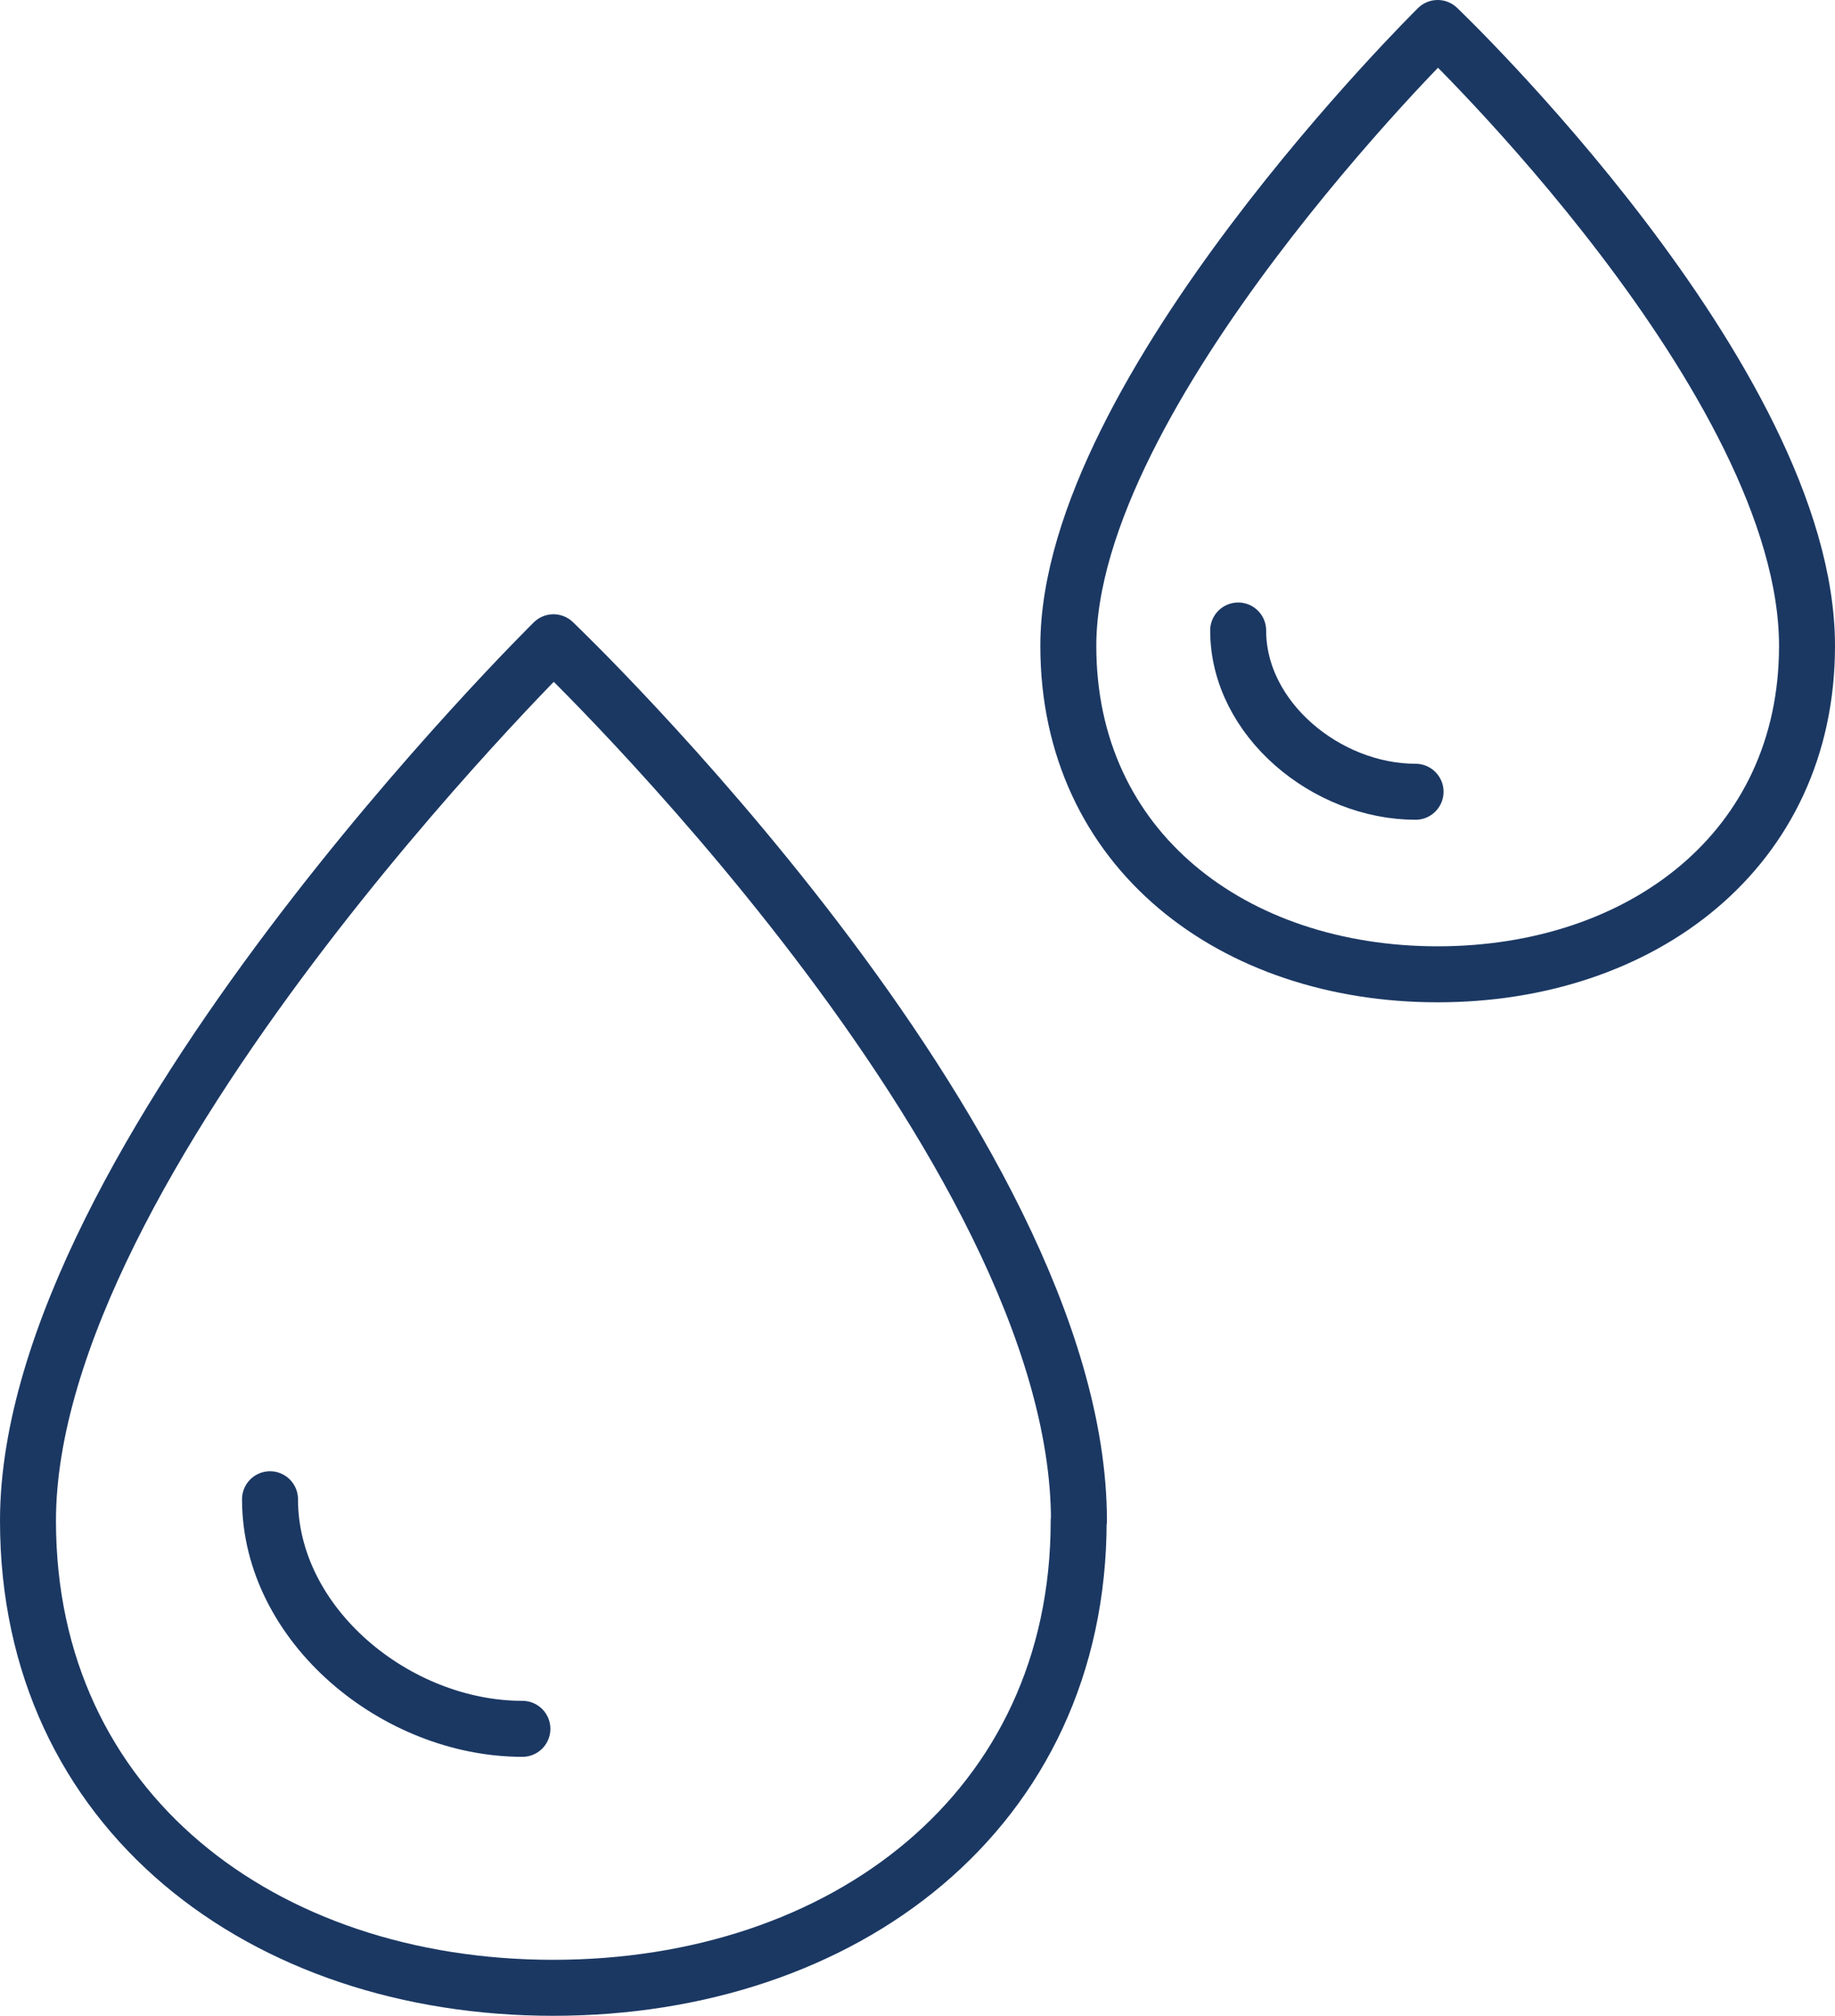
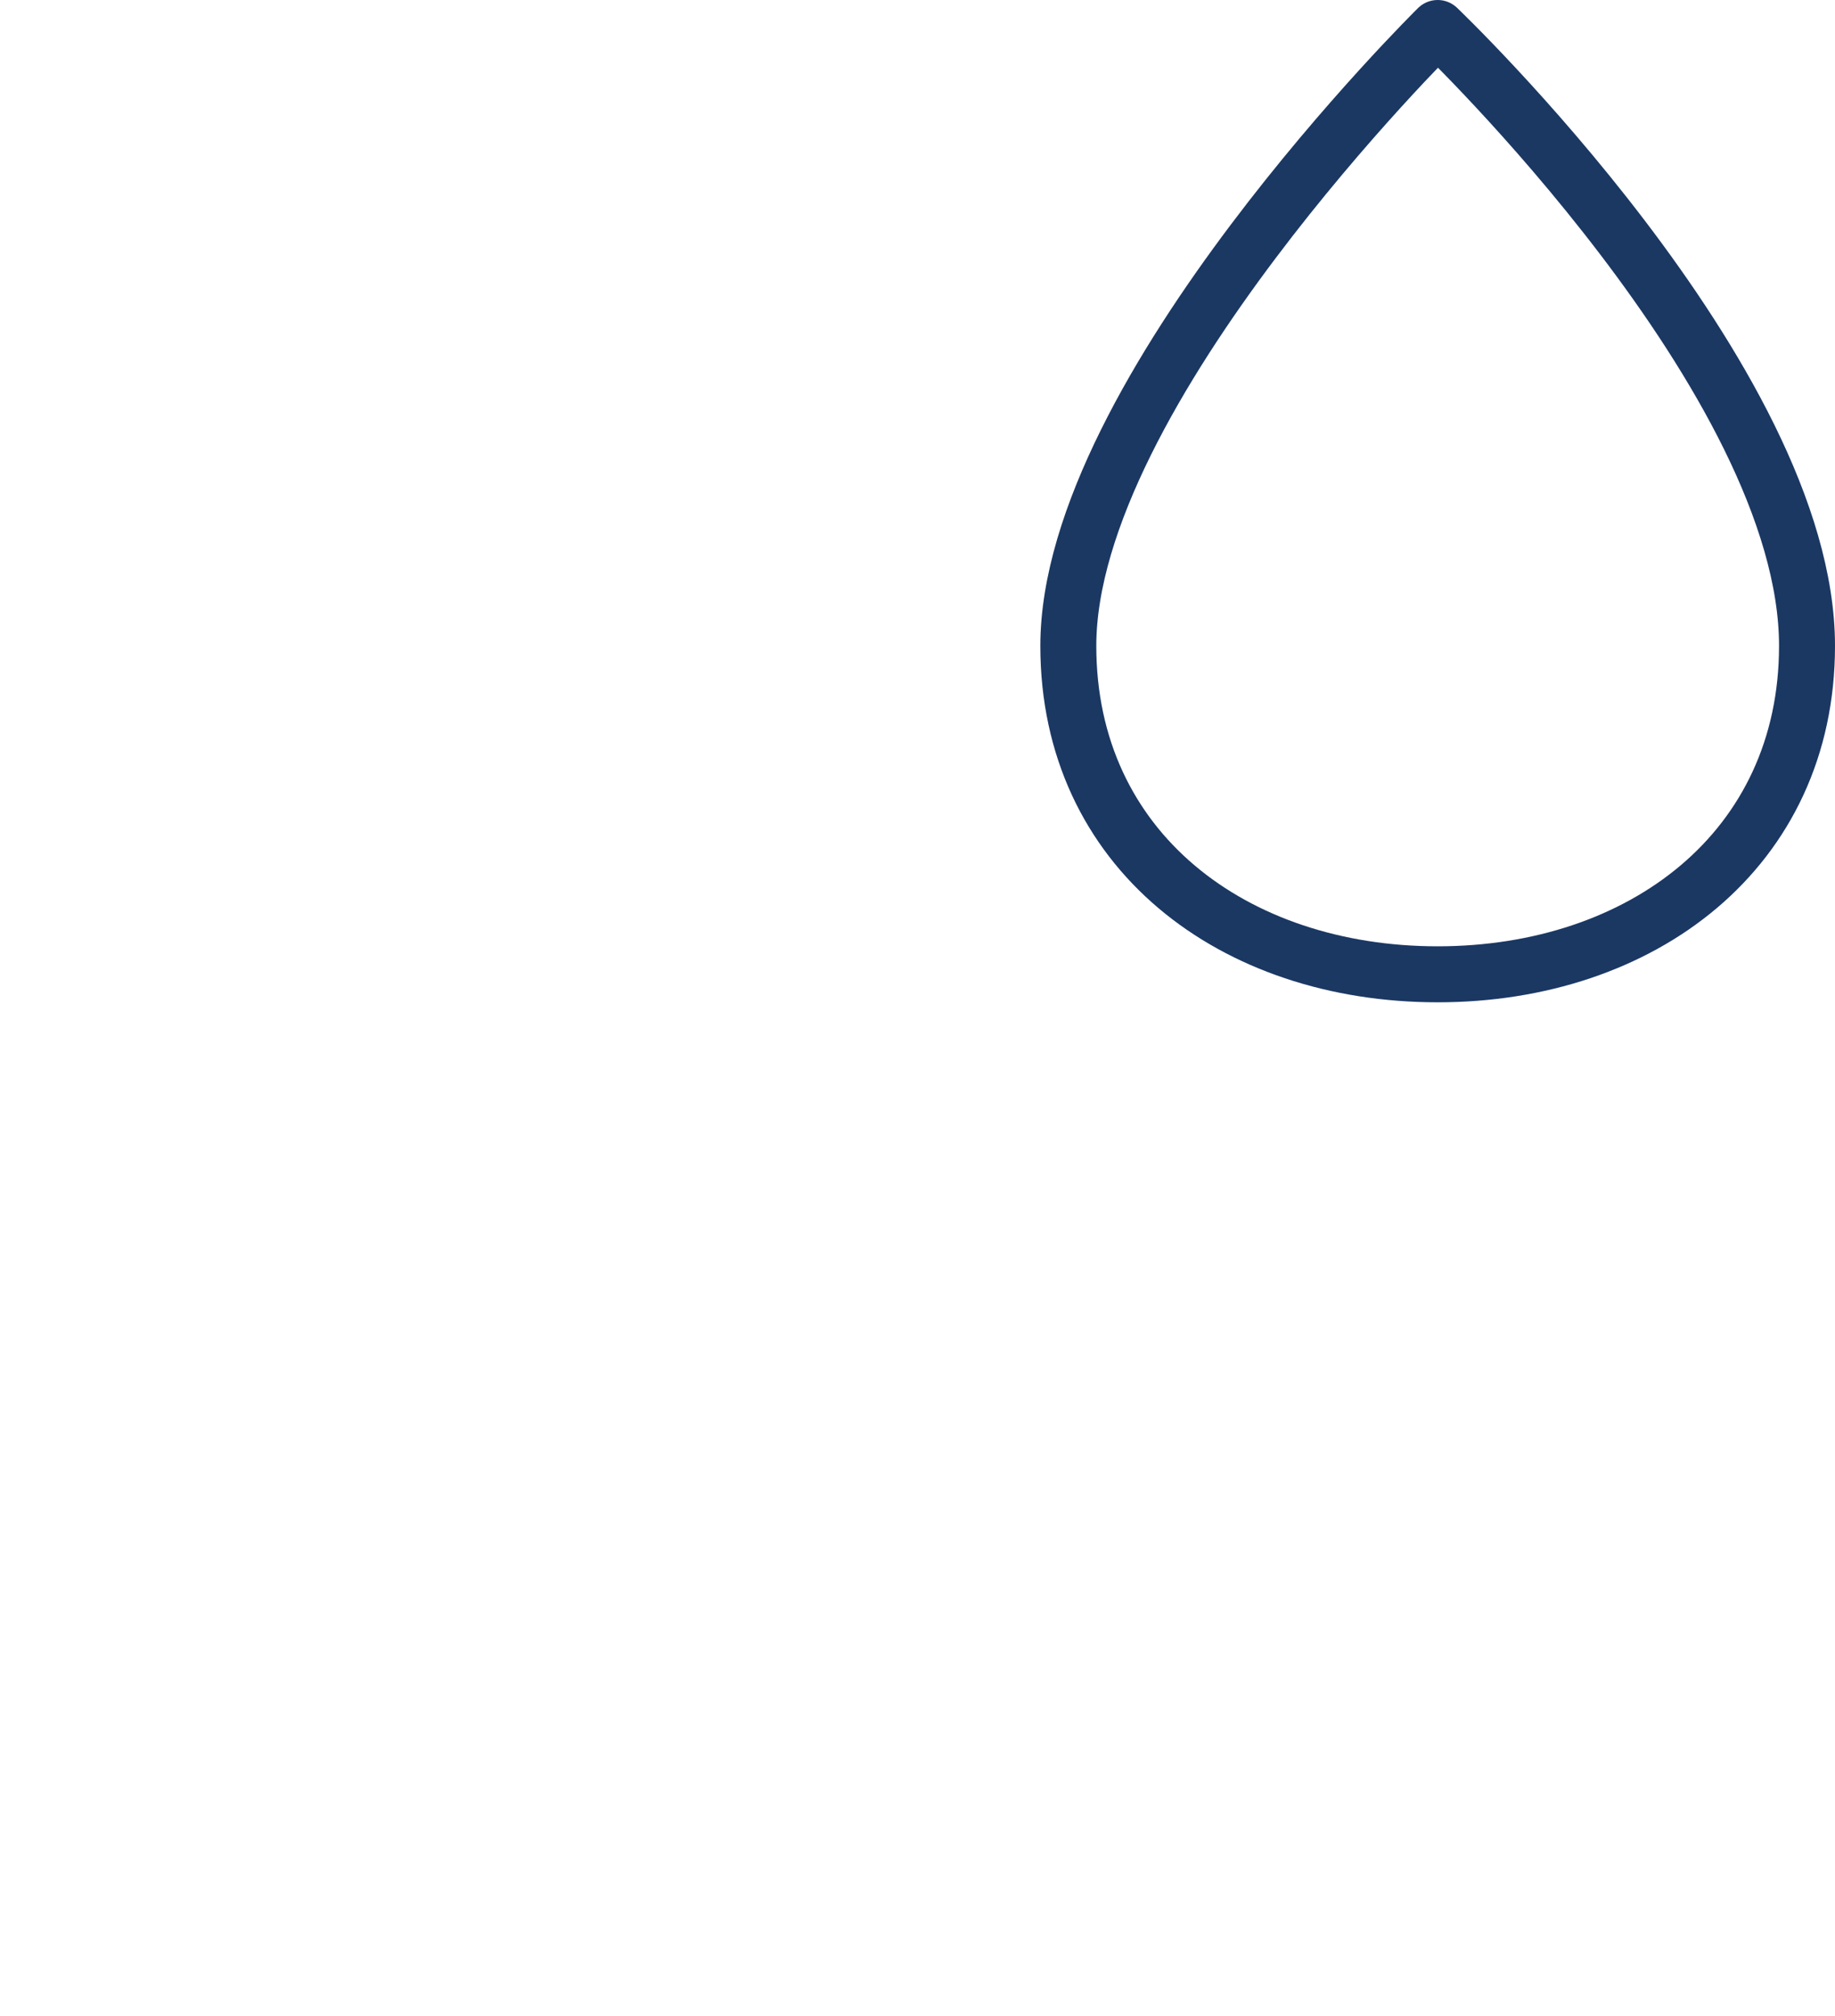
<svg xmlns="http://www.w3.org/2000/svg" id="Layer_2" viewBox="0 0 65.58 72">
  <defs>
    <style>
      .cls-1 {
        fill: none;
        stroke: #1b3863;
        stroke-linecap: round;
        stroke-linejoin: round;
        stroke-width: 2px;
      }
    </style>
  </defs>
  <g id="_レイアウト" data-name="レイアウト">
    <g>
      <g>
-         <path class="cls-1" d="M38.55,54.32c0,10.37-8.41,16.68-18.78,16.68S1,64.69,1,54.32c0-12.89,18.78-31.38,18.78-31.38,0,0,18.78,17.89,18.78,31.38Z" />
-         <path class="cls-1" d="M9.65,53.55c0,4.5,4.51,8.2,9.02,8.2" />
-       </g>
+         </g>
      <g>
        <path class="cls-1" d="M64.58,23.07c0,7.29-5.91,11.73-13.2,11.73s-13.2-4.43-13.2-11.73c0-9.07,13.2-22.07,13.2-22.07,0,0,13.2,12.58,13.2,22.07Z" />
-         <path class="cls-1" d="M44.25,22.52c0,3.17,3.17,5.76,6.34,5.76" />
      </g>
    </g>
  </g>
</svg>